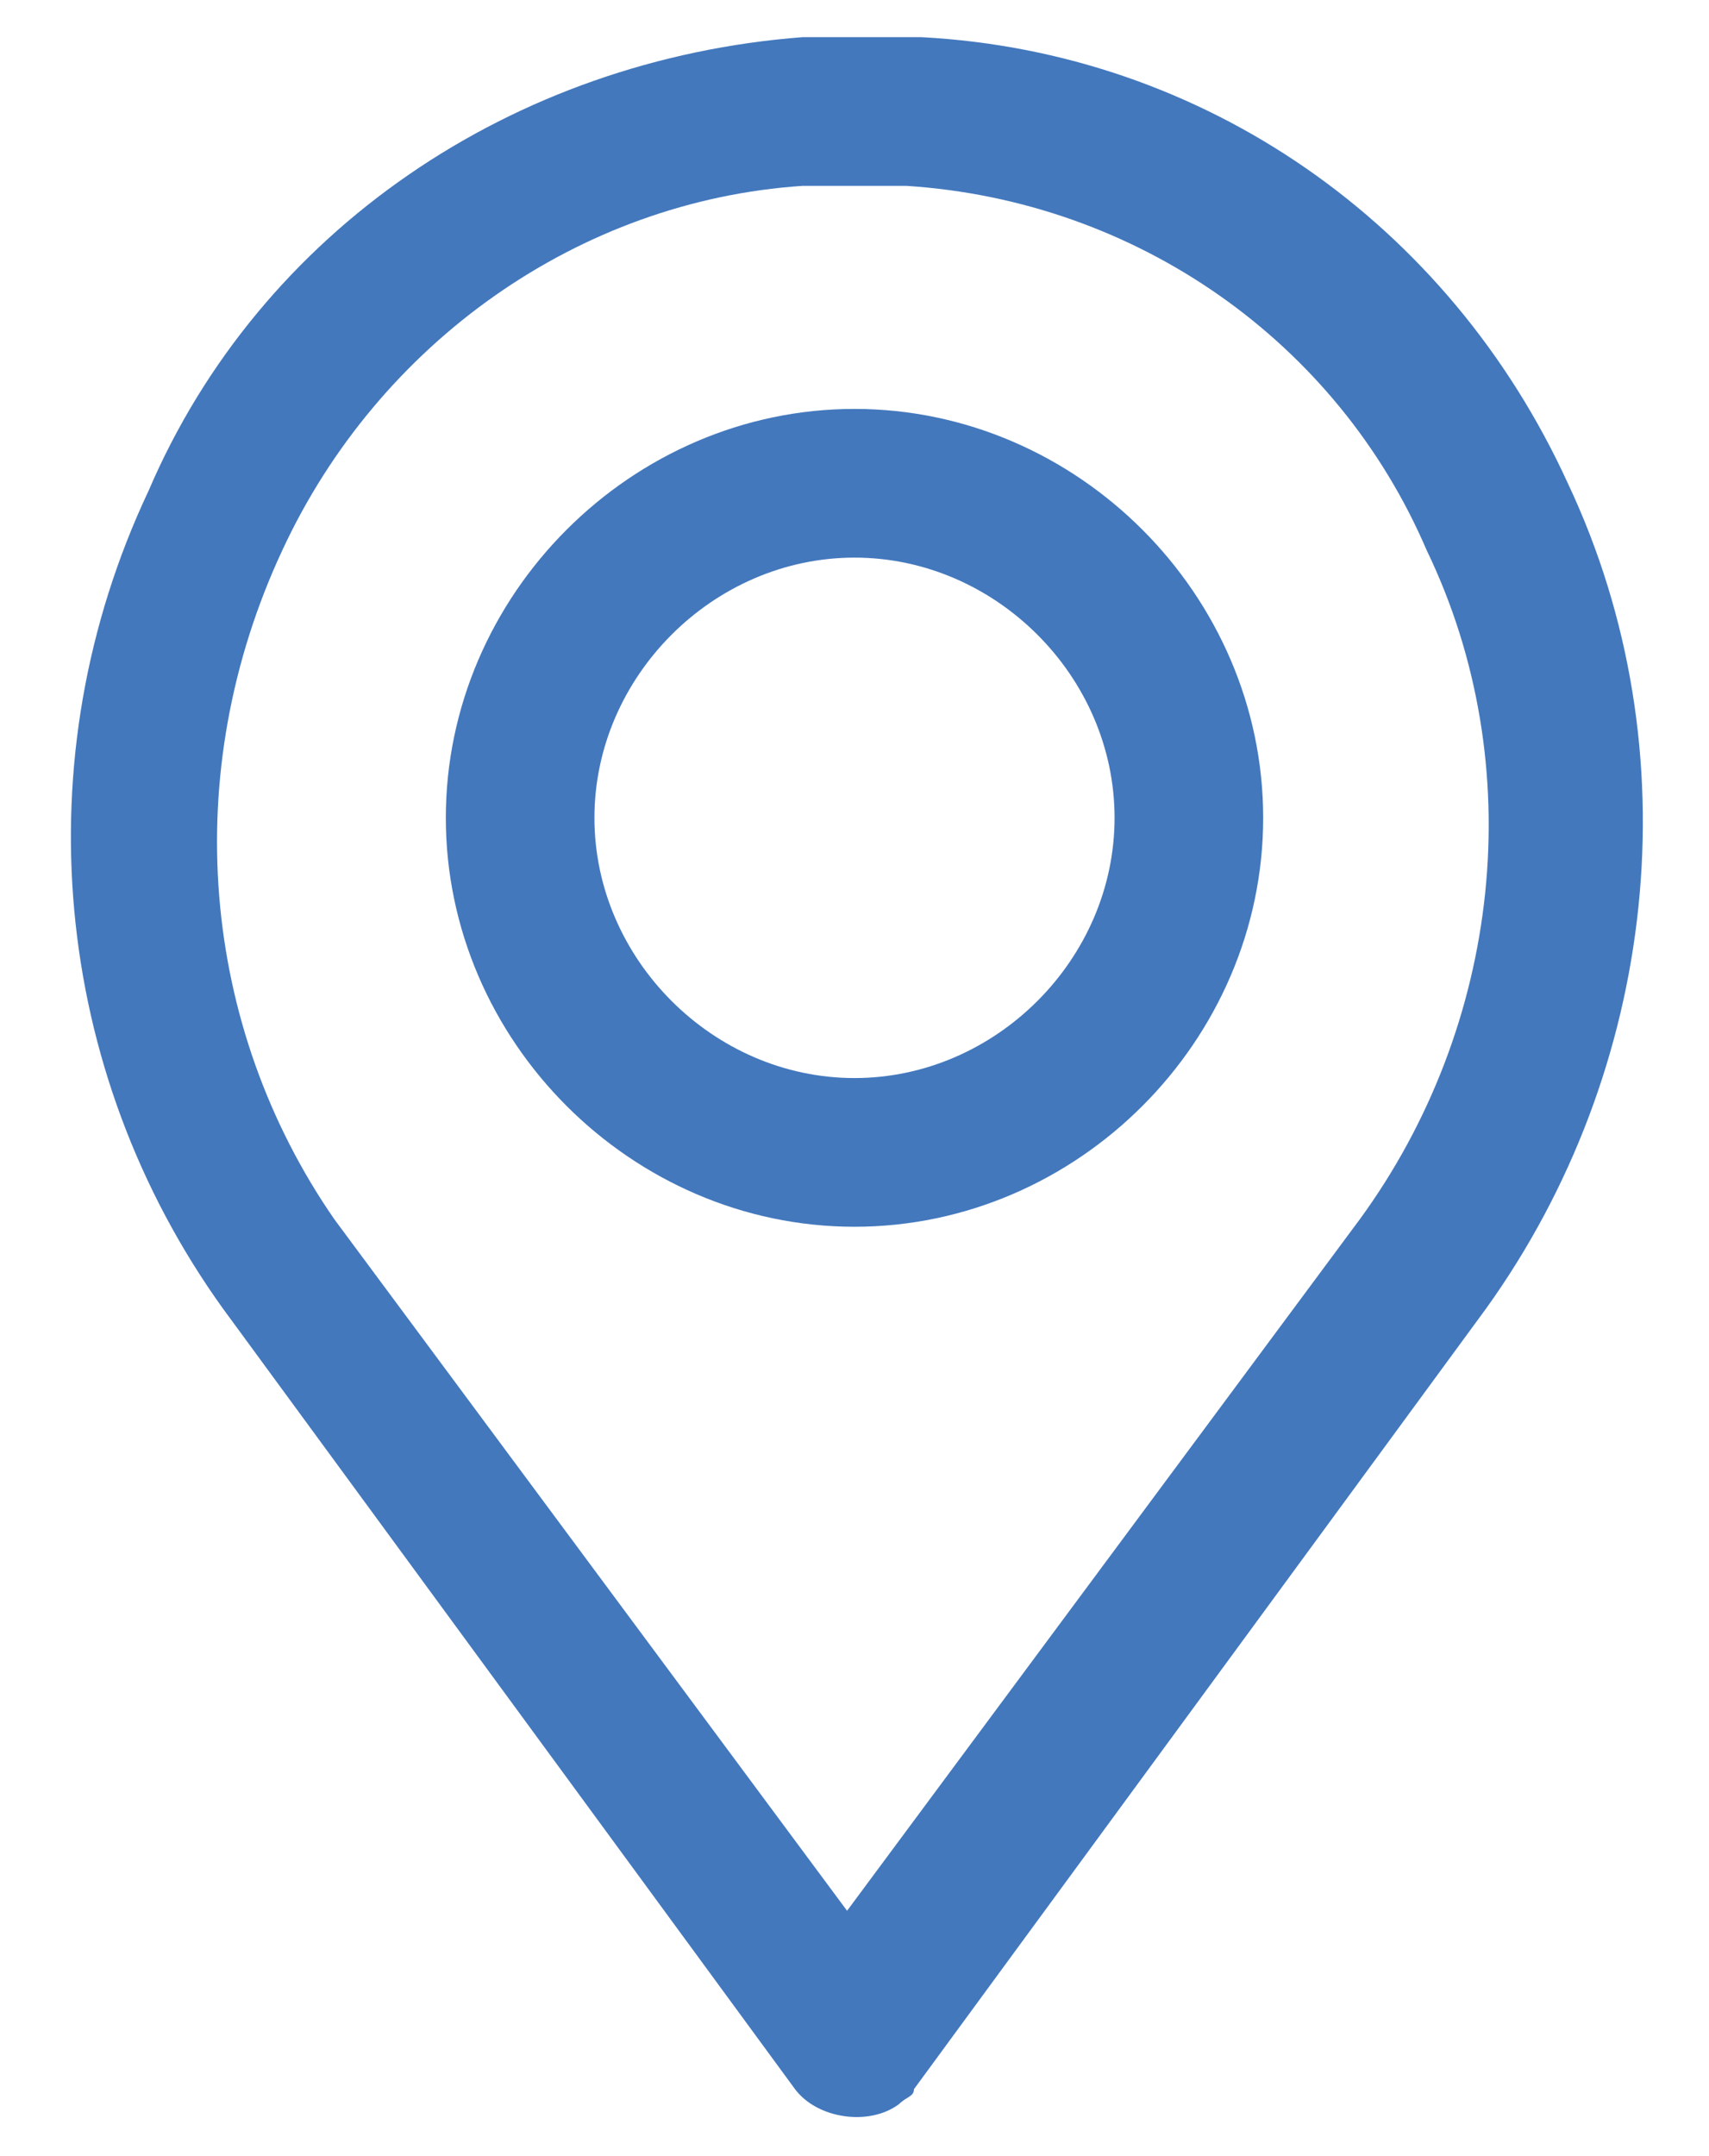
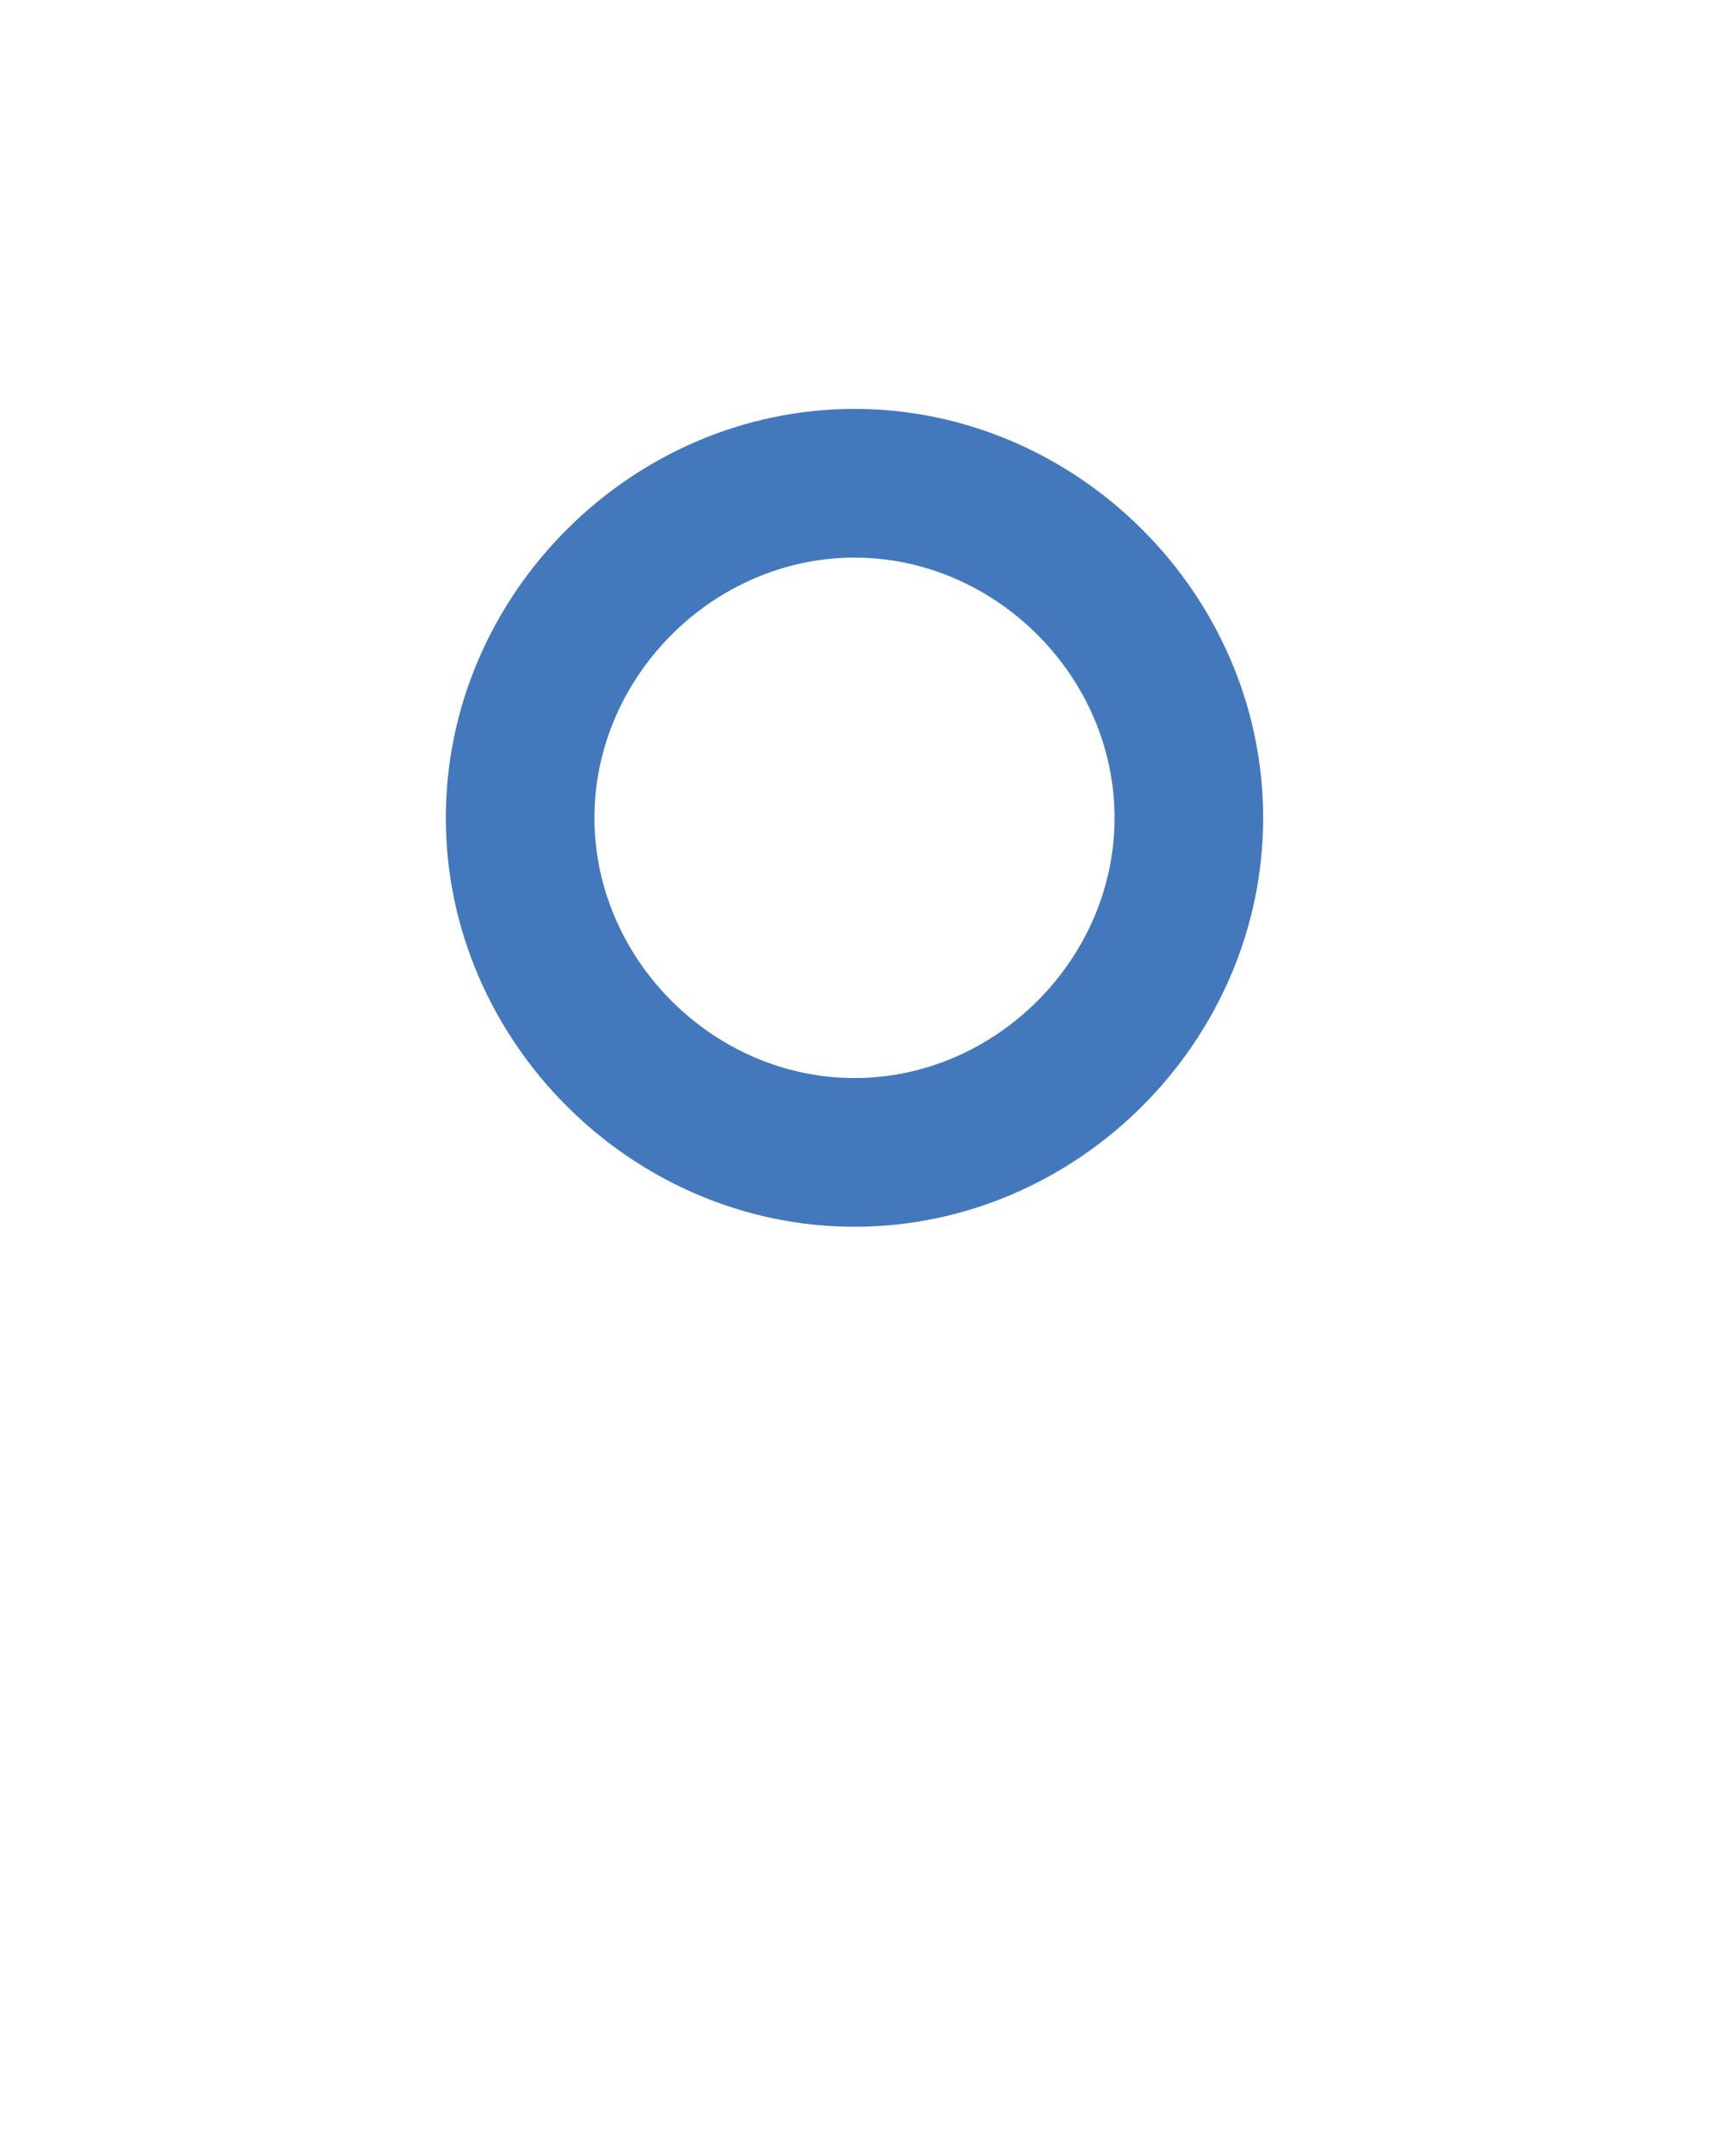
<svg xmlns="http://www.w3.org/2000/svg" version="1.1" id="Layer_1" x="0px" y="0px" width="23px" height="29px" viewBox="0 0 23 29" style="enable-background:new 0 0 23 29;" xml:space="preserve">
  <style type="text/css">
	.st0{fill:#4378BD;}
</style>
  <g id="Layer_41">
-     <path class="st0" d="M10.7,28.1c0.3,0.4,1,0.5,1.4,0.2c0.1-0.1,0.2-0.1,0.2-0.2L20,17.6c2.3-3.2,2.8-7.5,1.1-11.1   c-1.6-3.5-4.9-5.8-8.7-6c-0.5,0-1.1,0-1.6,0C6.9,0.8,3.5,3.1,2,6.6C0.3,10.2,0.7,14.4,3,17.6L10.7,28.1z M3.8,7.4   c1.3-2.8,4-4.7,7-4.9c0.2,0,0.5,0,0.7,0c0.2,0,0.5,0,0.7,0c3.1,0.2,5.8,2.1,7,4.9c1.4,2.9,1,6.4-0.9,9l-6.9,9.3l-6.9-9.3   C2.7,13.8,2.4,10.4,3.8,7.4z" />
    <path class="st0" d="M11.5,16.5c3,0,5.5-2.5,5.5-5.5s-2.5-5.5-5.5-5.5S6,8,6,11C6,14,8.5,16.5,11.5,16.5z M11.5,7.5   c1.9,0,3.5,1.6,3.5,3.5s-1.6,3.5-3.5,3.5S8,12.9,8,11C8,9.1,9.6,7.5,11.5,7.5z" />
  </g>
</svg>